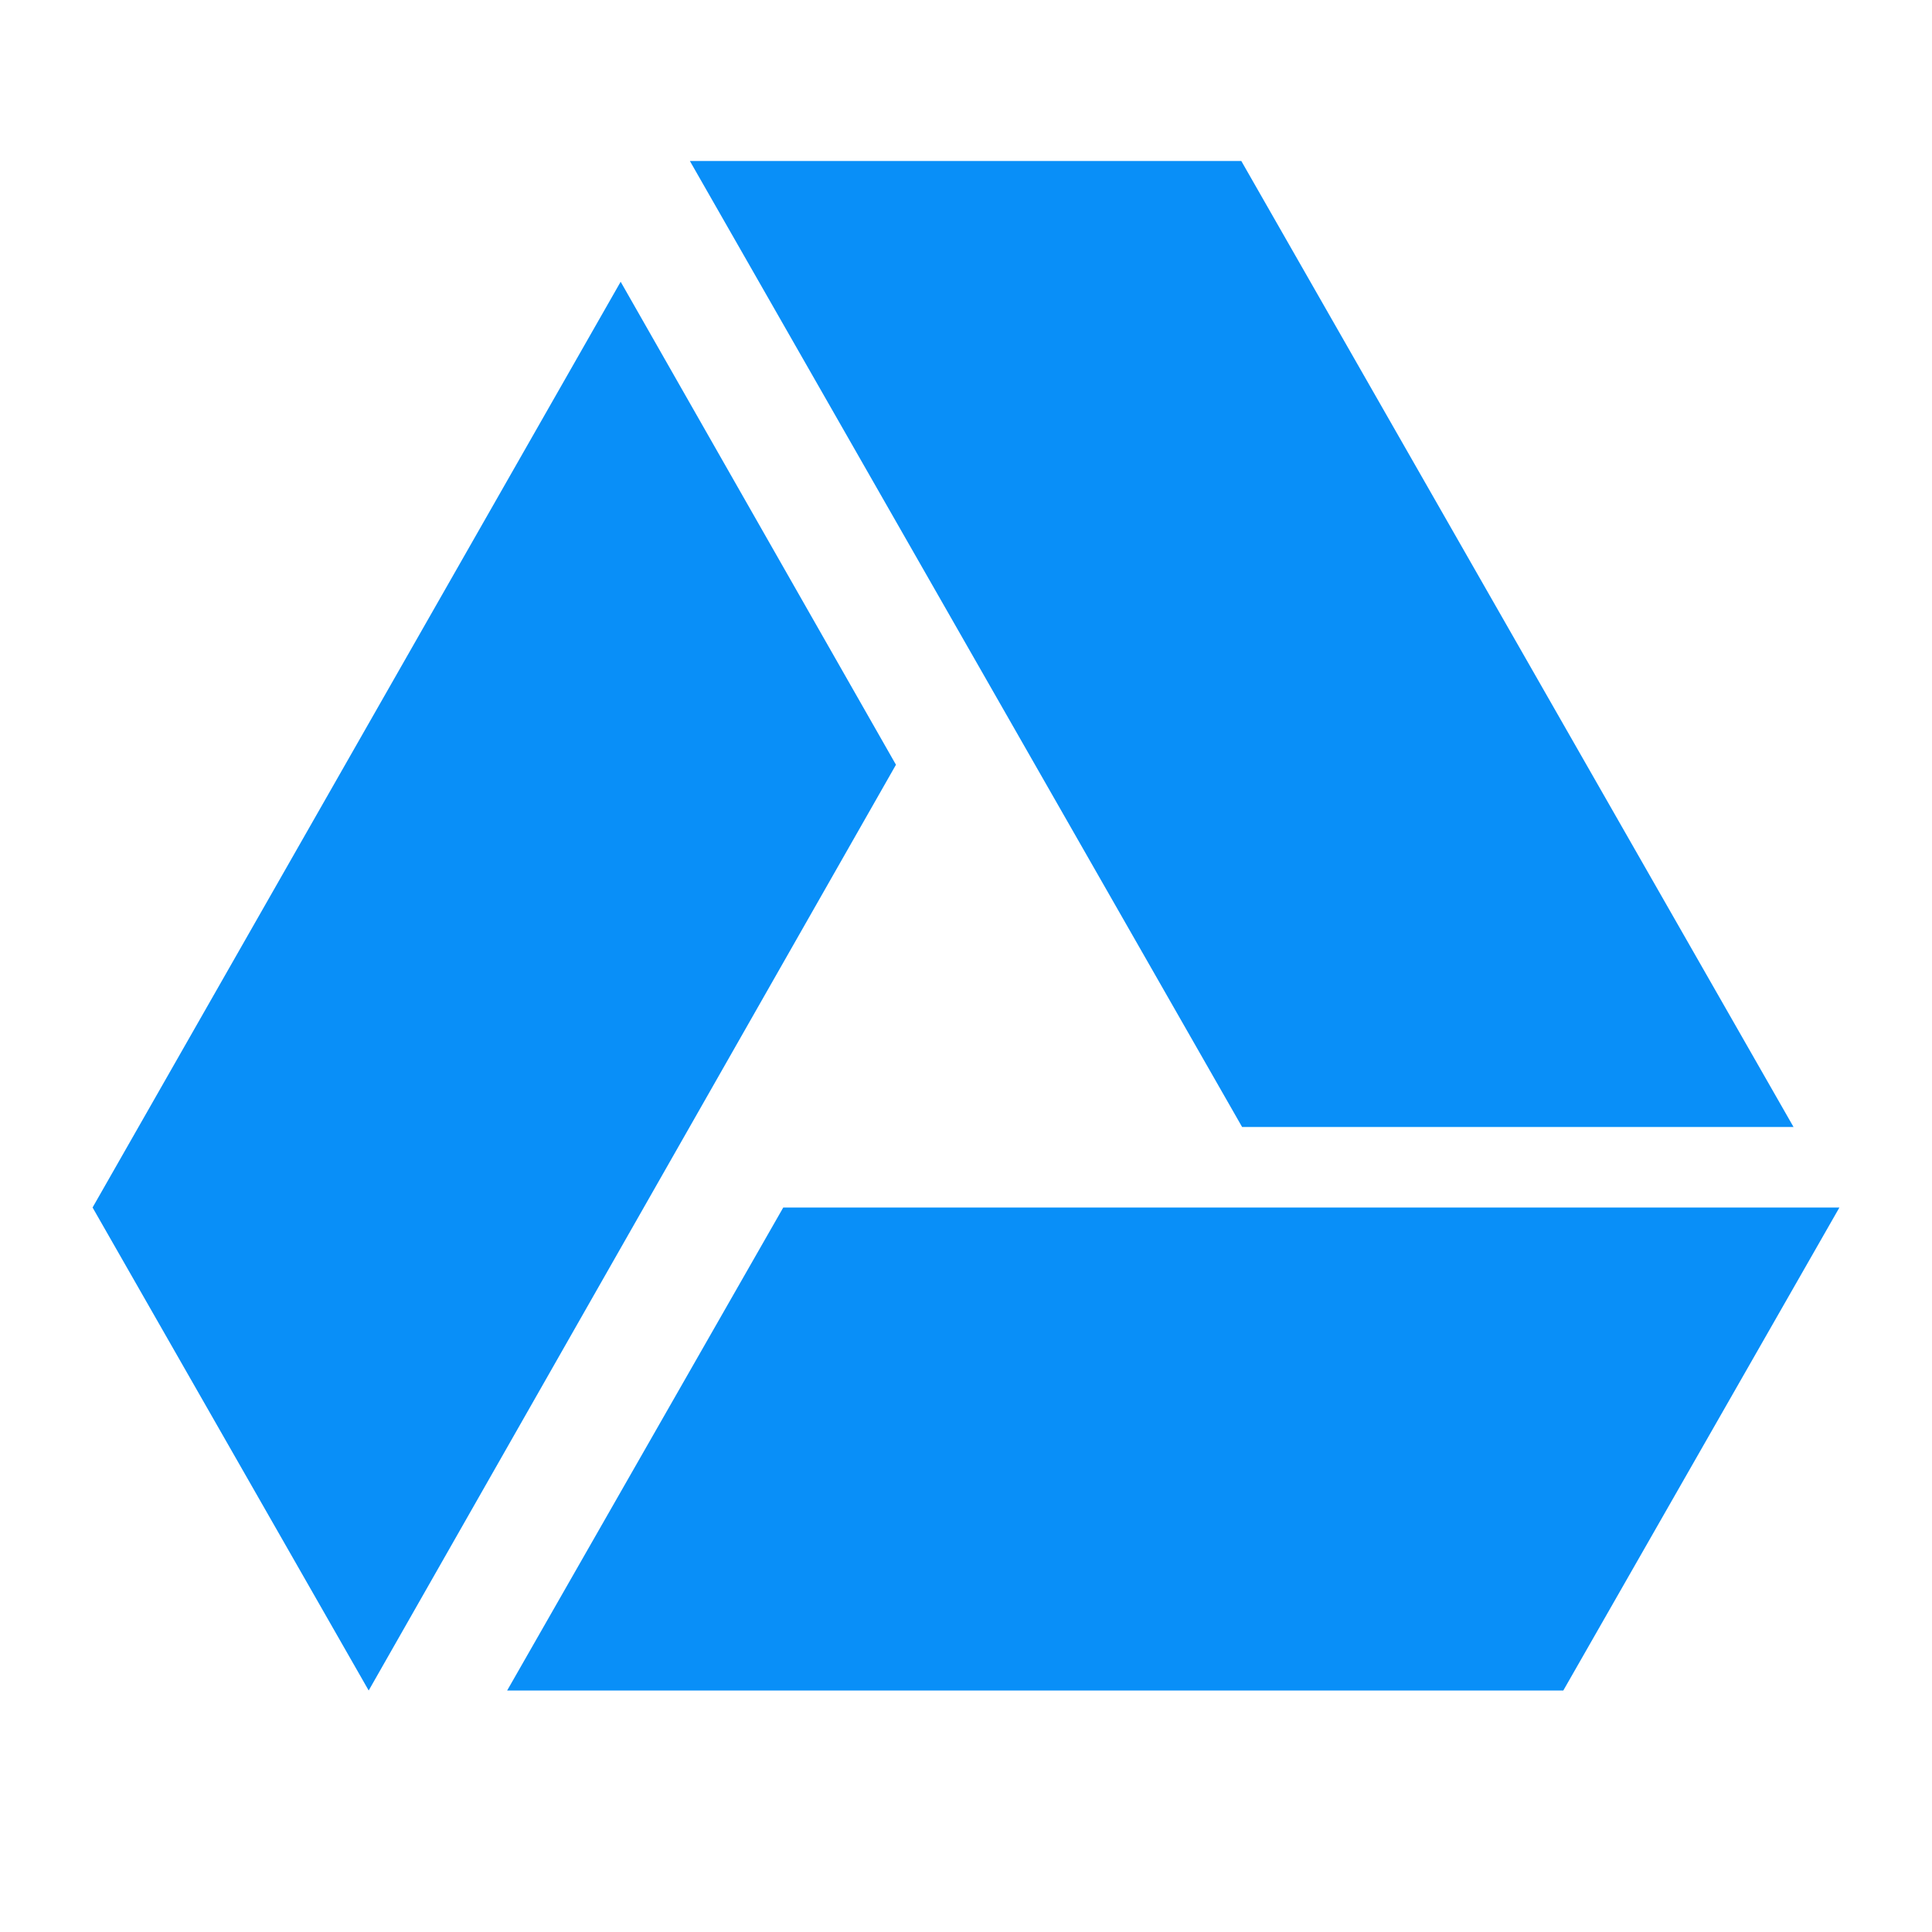
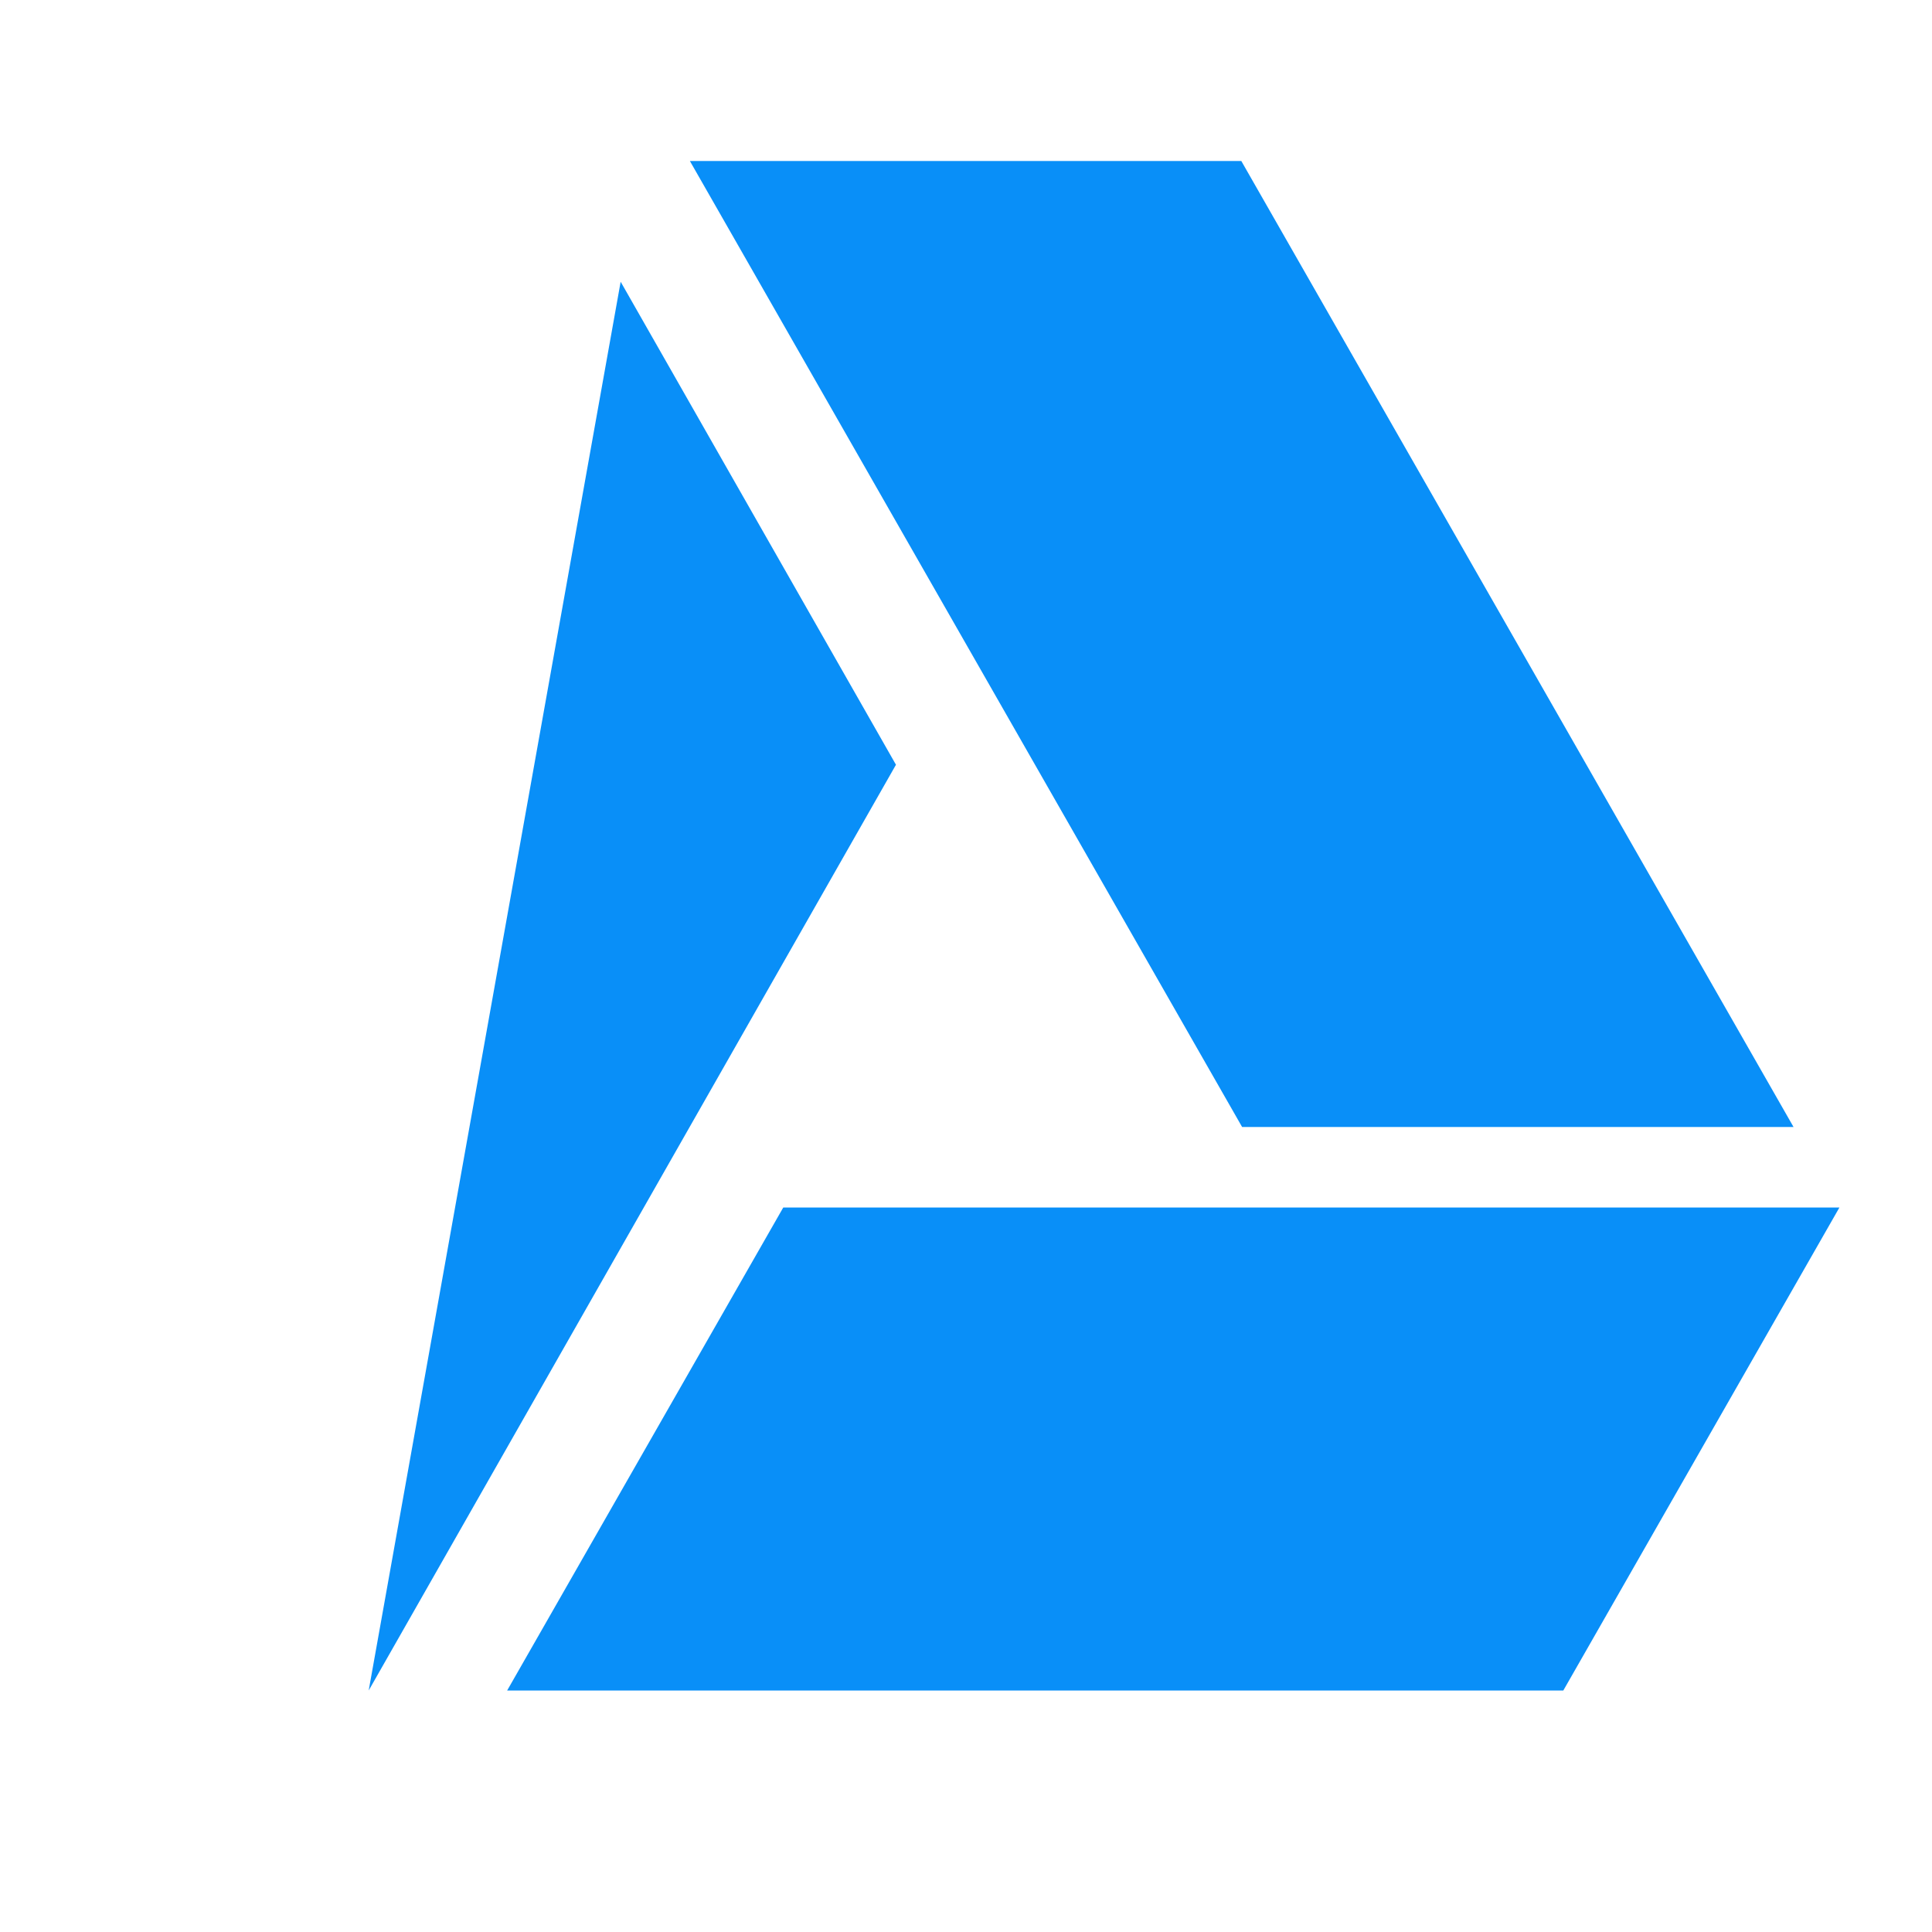
<svg xmlns="http://www.w3.org/2000/svg" width="36" height="36" viewBox="0 0 36 36" fill="none">
-   <path d="M11.565 5.25L1.725 22.5L6.87 31.5L16.695 14.25M14.595 22.5L9.45 31.5H29.13L34.275 22.5M33.42 21L23.13 3H12.855L23.145 21H33.42Z" fill="#098FF8" />
+   <path d="M11.565 5.25L6.87 31.5L16.695 14.25M14.595 22.5L9.45 31.5H29.13L34.275 22.5M33.42 21L23.13 3H12.855L23.145 21H33.42Z" fill="#098FF8" />
</svg>